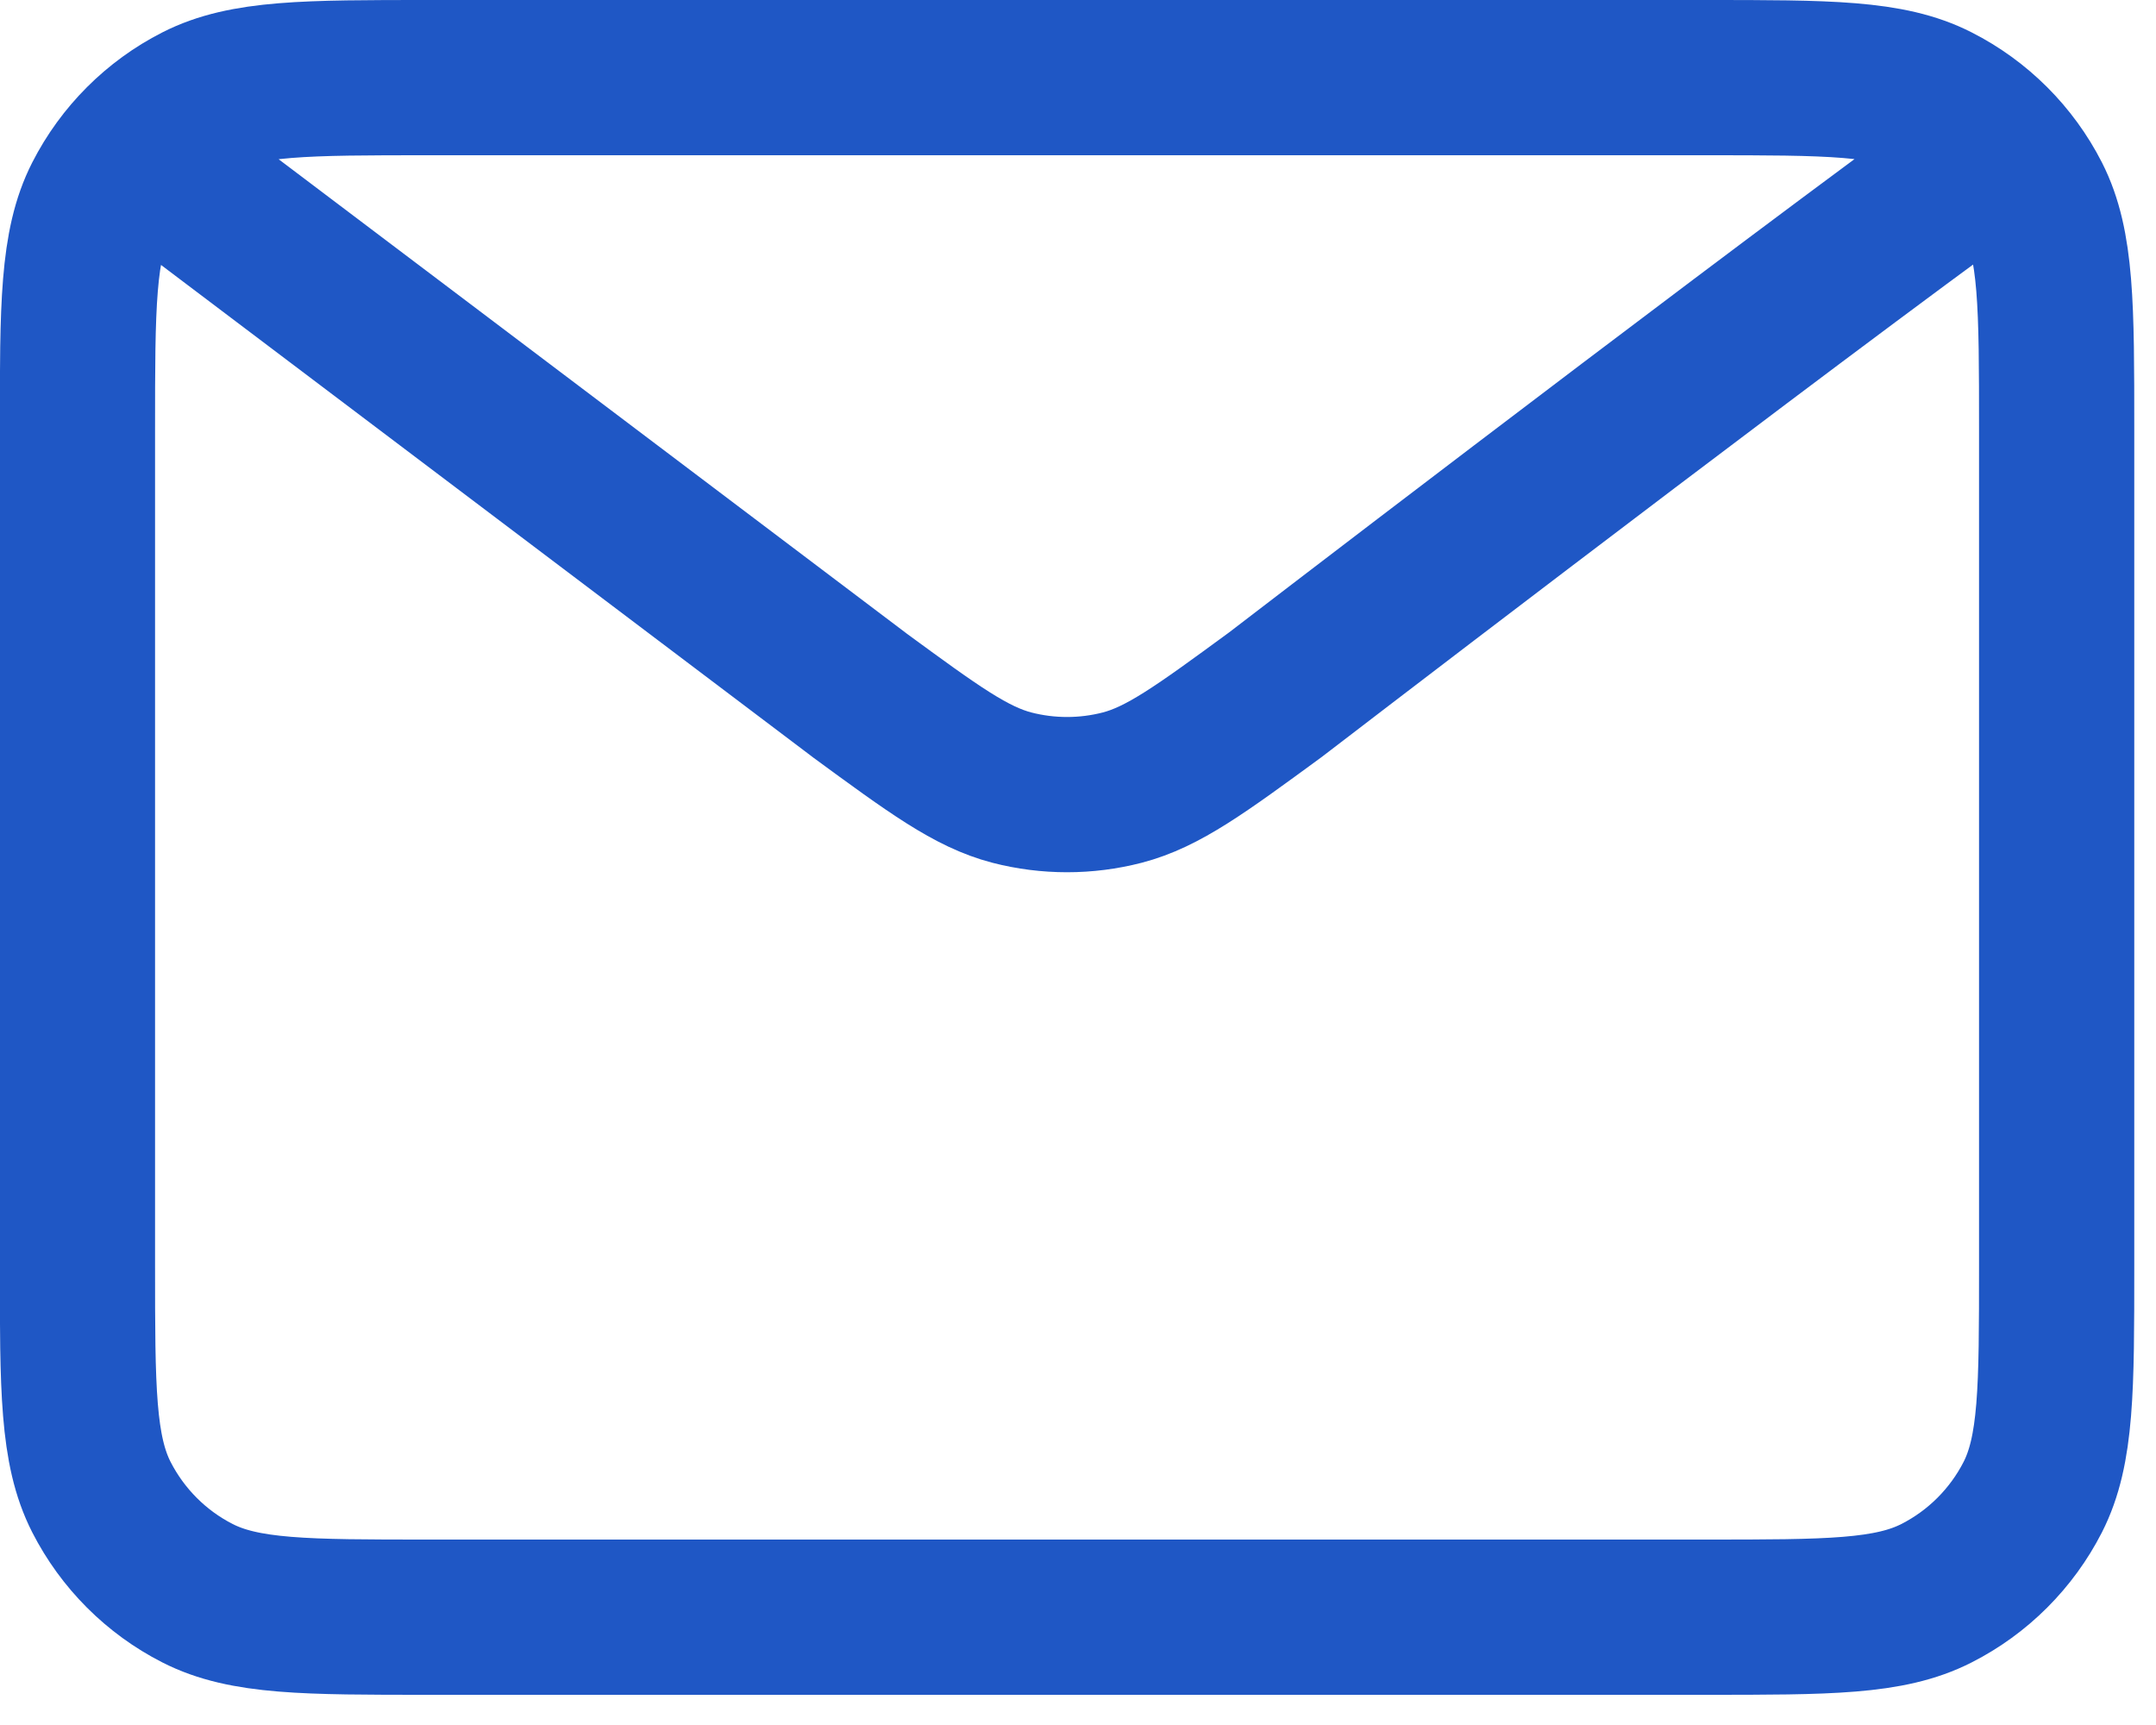
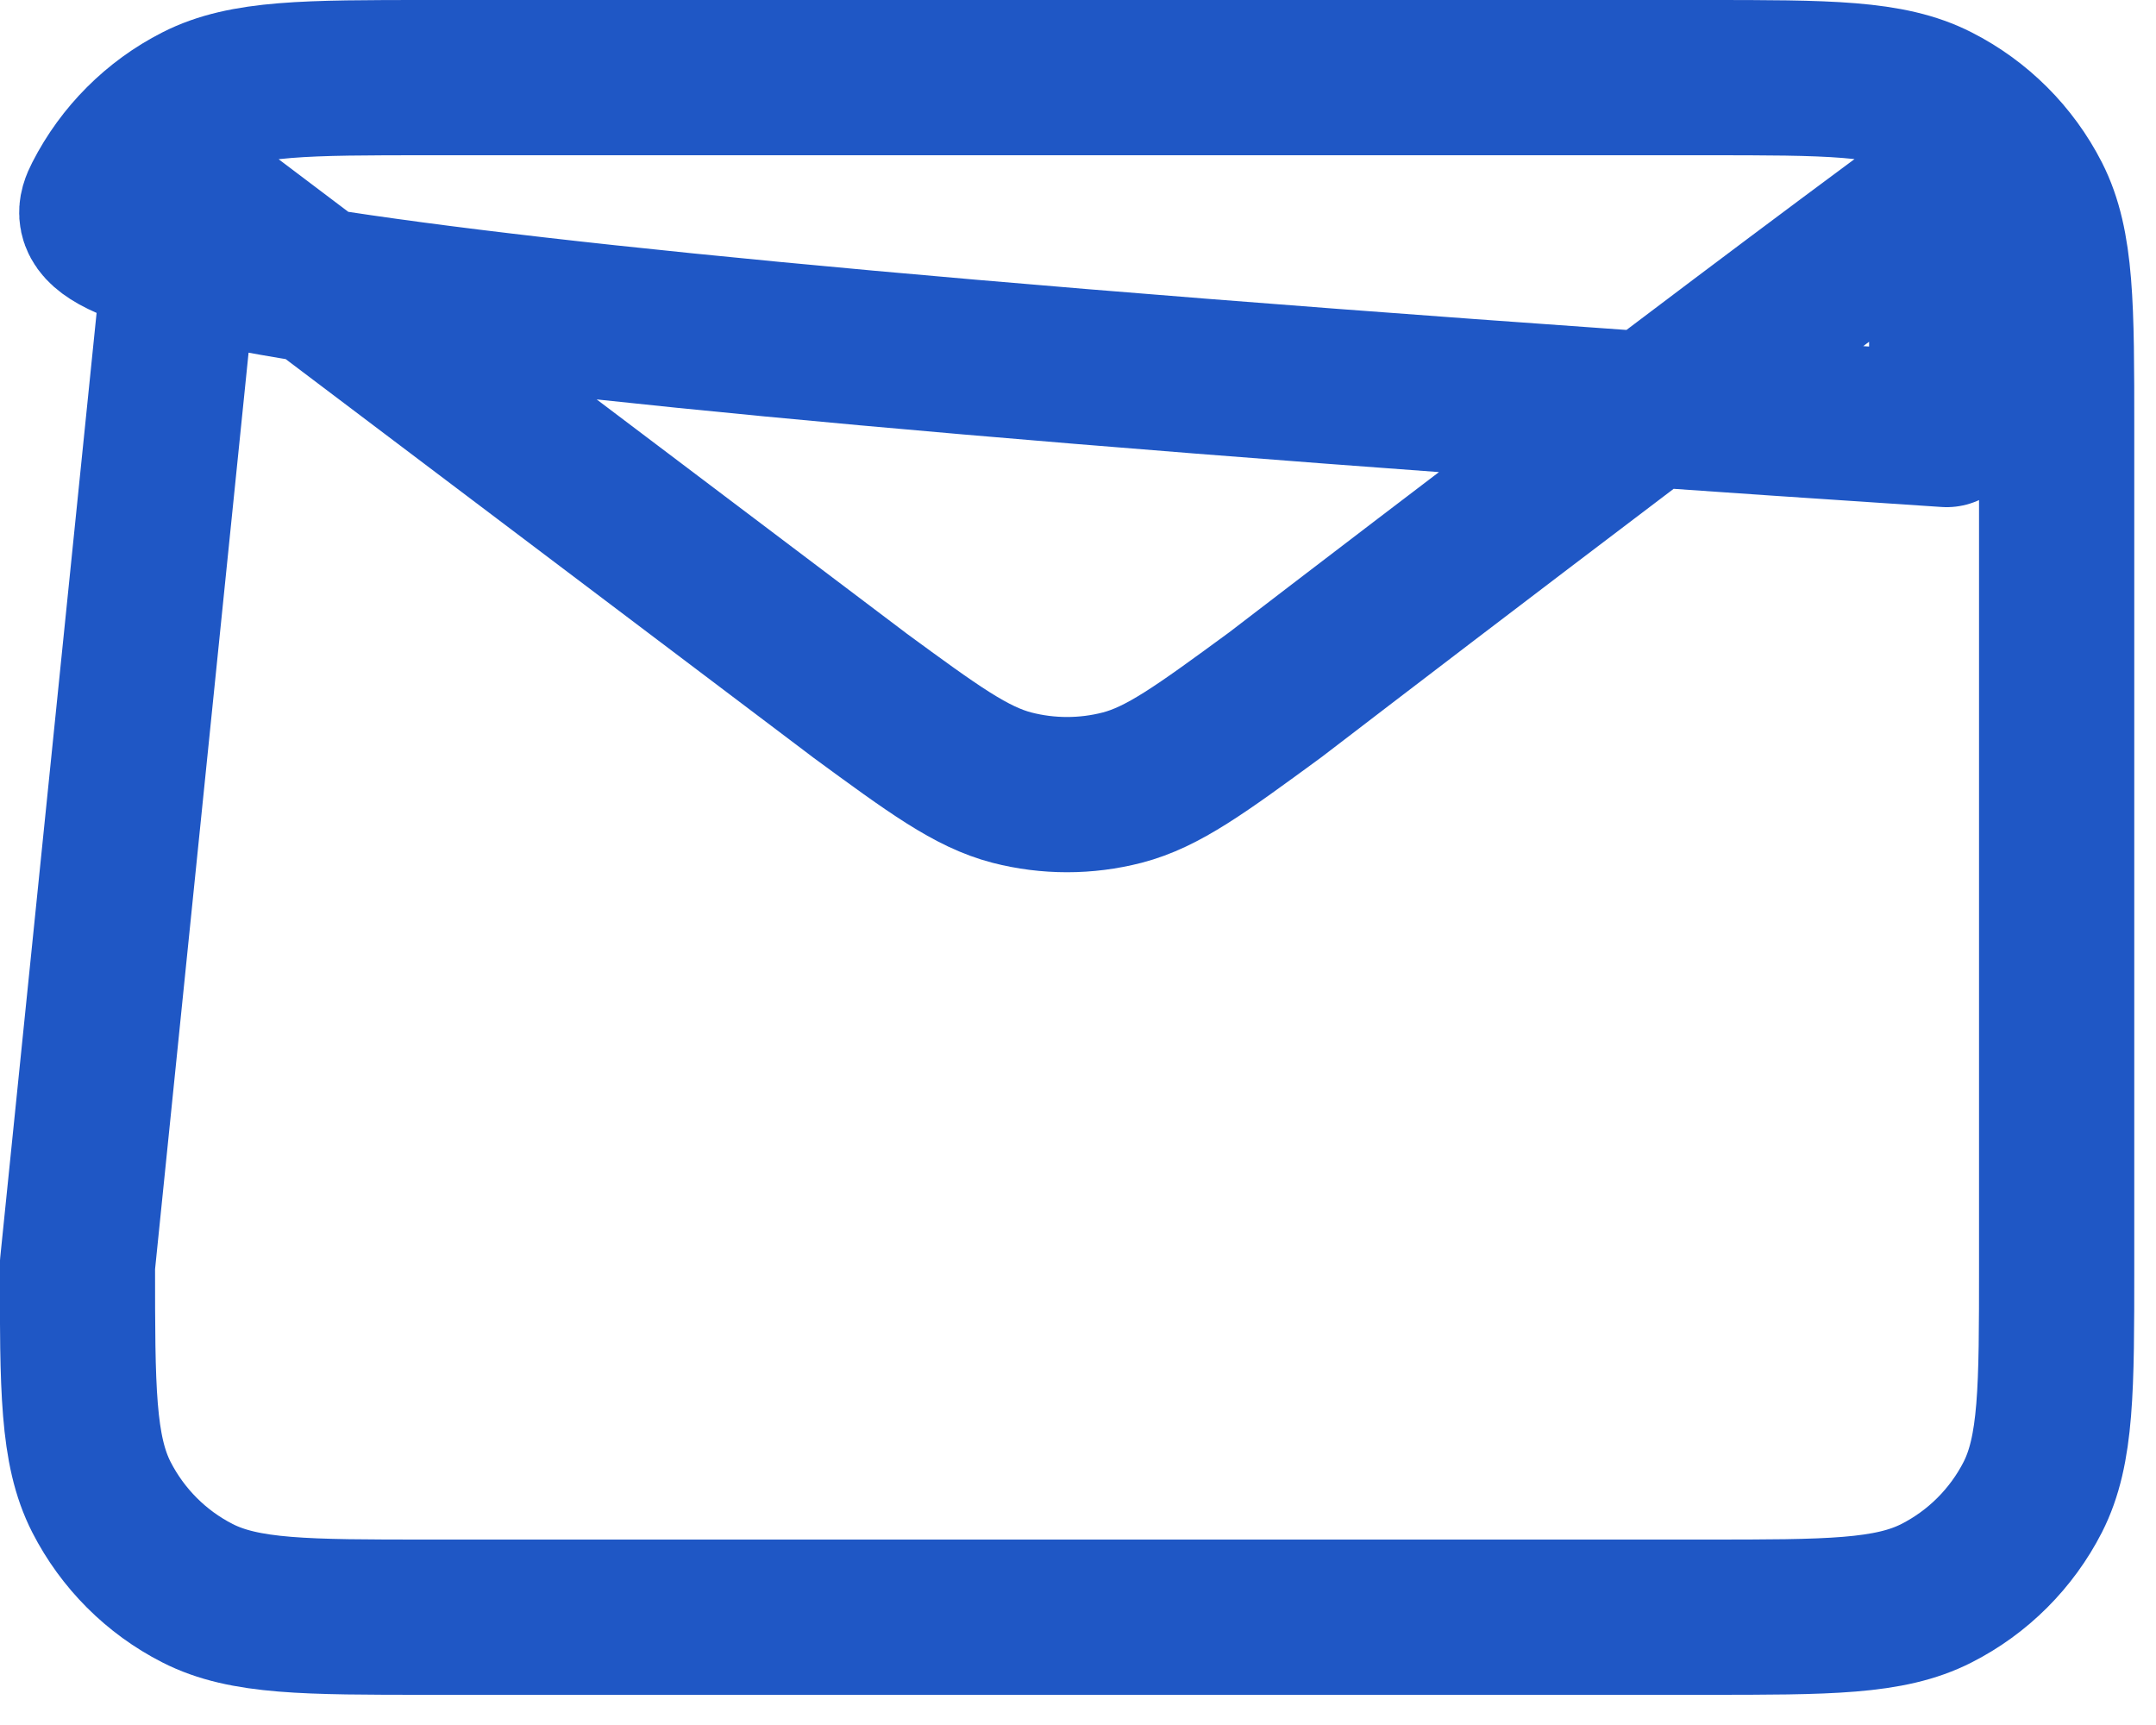
<svg xmlns="http://www.w3.org/2000/svg" width="25" height="20" viewBox="0 0 25 20" fill="none">
-   <path d="M2.173 2.175L9.961 8.056L9.963 8.058C10.828 8.692 11.261 9.009 11.734 9.132C12.153 9.24 12.593 9.24 13.012 9.132C13.486 9.009 13.92 8.691 14.787 8.056C14.787 8.056 19.781 4.223 22.573 2.175M0.898 14.67V4.98C0.898 3.552 0.898 2.838 1.176 2.292C1.421 1.812 1.811 1.422 2.29 1.178C2.836 0.9 3.551 0.9 4.979 0.9H19.769C21.197 0.9 21.91 0.9 22.455 1.178C22.935 1.422 23.326 1.812 23.571 2.292C23.848 2.837 23.848 3.551 23.848 4.976V14.675C23.848 16.1 23.848 16.813 23.571 17.358C23.326 17.837 22.935 18.228 22.455 18.472C21.91 18.75 21.198 18.75 19.772 18.75H4.974C3.549 18.75 2.835 18.75 2.29 18.472C1.811 18.228 1.421 17.837 1.176 17.358C0.898 16.812 0.898 16.098 0.898 14.67Z" stroke="#1F57C5" stroke-width="1.8" stroke-linecap="round" stroke-linejoin="round" />
+   <path d="M2.173 2.175L9.961 8.056L9.963 8.058C10.828 8.692 11.261 9.009 11.734 9.132C12.153 9.24 12.593 9.24 13.012 9.132C13.486 9.009 13.92 8.691 14.787 8.056C14.787 8.056 19.781 4.223 22.573 2.175V4.98C0.898 3.552 0.898 2.838 1.176 2.292C1.421 1.812 1.811 1.422 2.29 1.178C2.836 0.9 3.551 0.9 4.979 0.9H19.769C21.197 0.9 21.91 0.9 22.455 1.178C22.935 1.422 23.326 1.812 23.571 2.292C23.848 2.837 23.848 3.551 23.848 4.976V14.675C23.848 16.1 23.848 16.813 23.571 17.358C23.326 17.837 22.935 18.228 22.455 18.472C21.91 18.75 21.198 18.75 19.772 18.75H4.974C3.549 18.75 2.835 18.75 2.29 18.472C1.811 18.228 1.421 17.837 1.176 17.358C0.898 16.812 0.898 16.098 0.898 14.67Z" stroke="#1F57C5" stroke-width="1.8" stroke-linecap="round" stroke-linejoin="round" />
</svg>